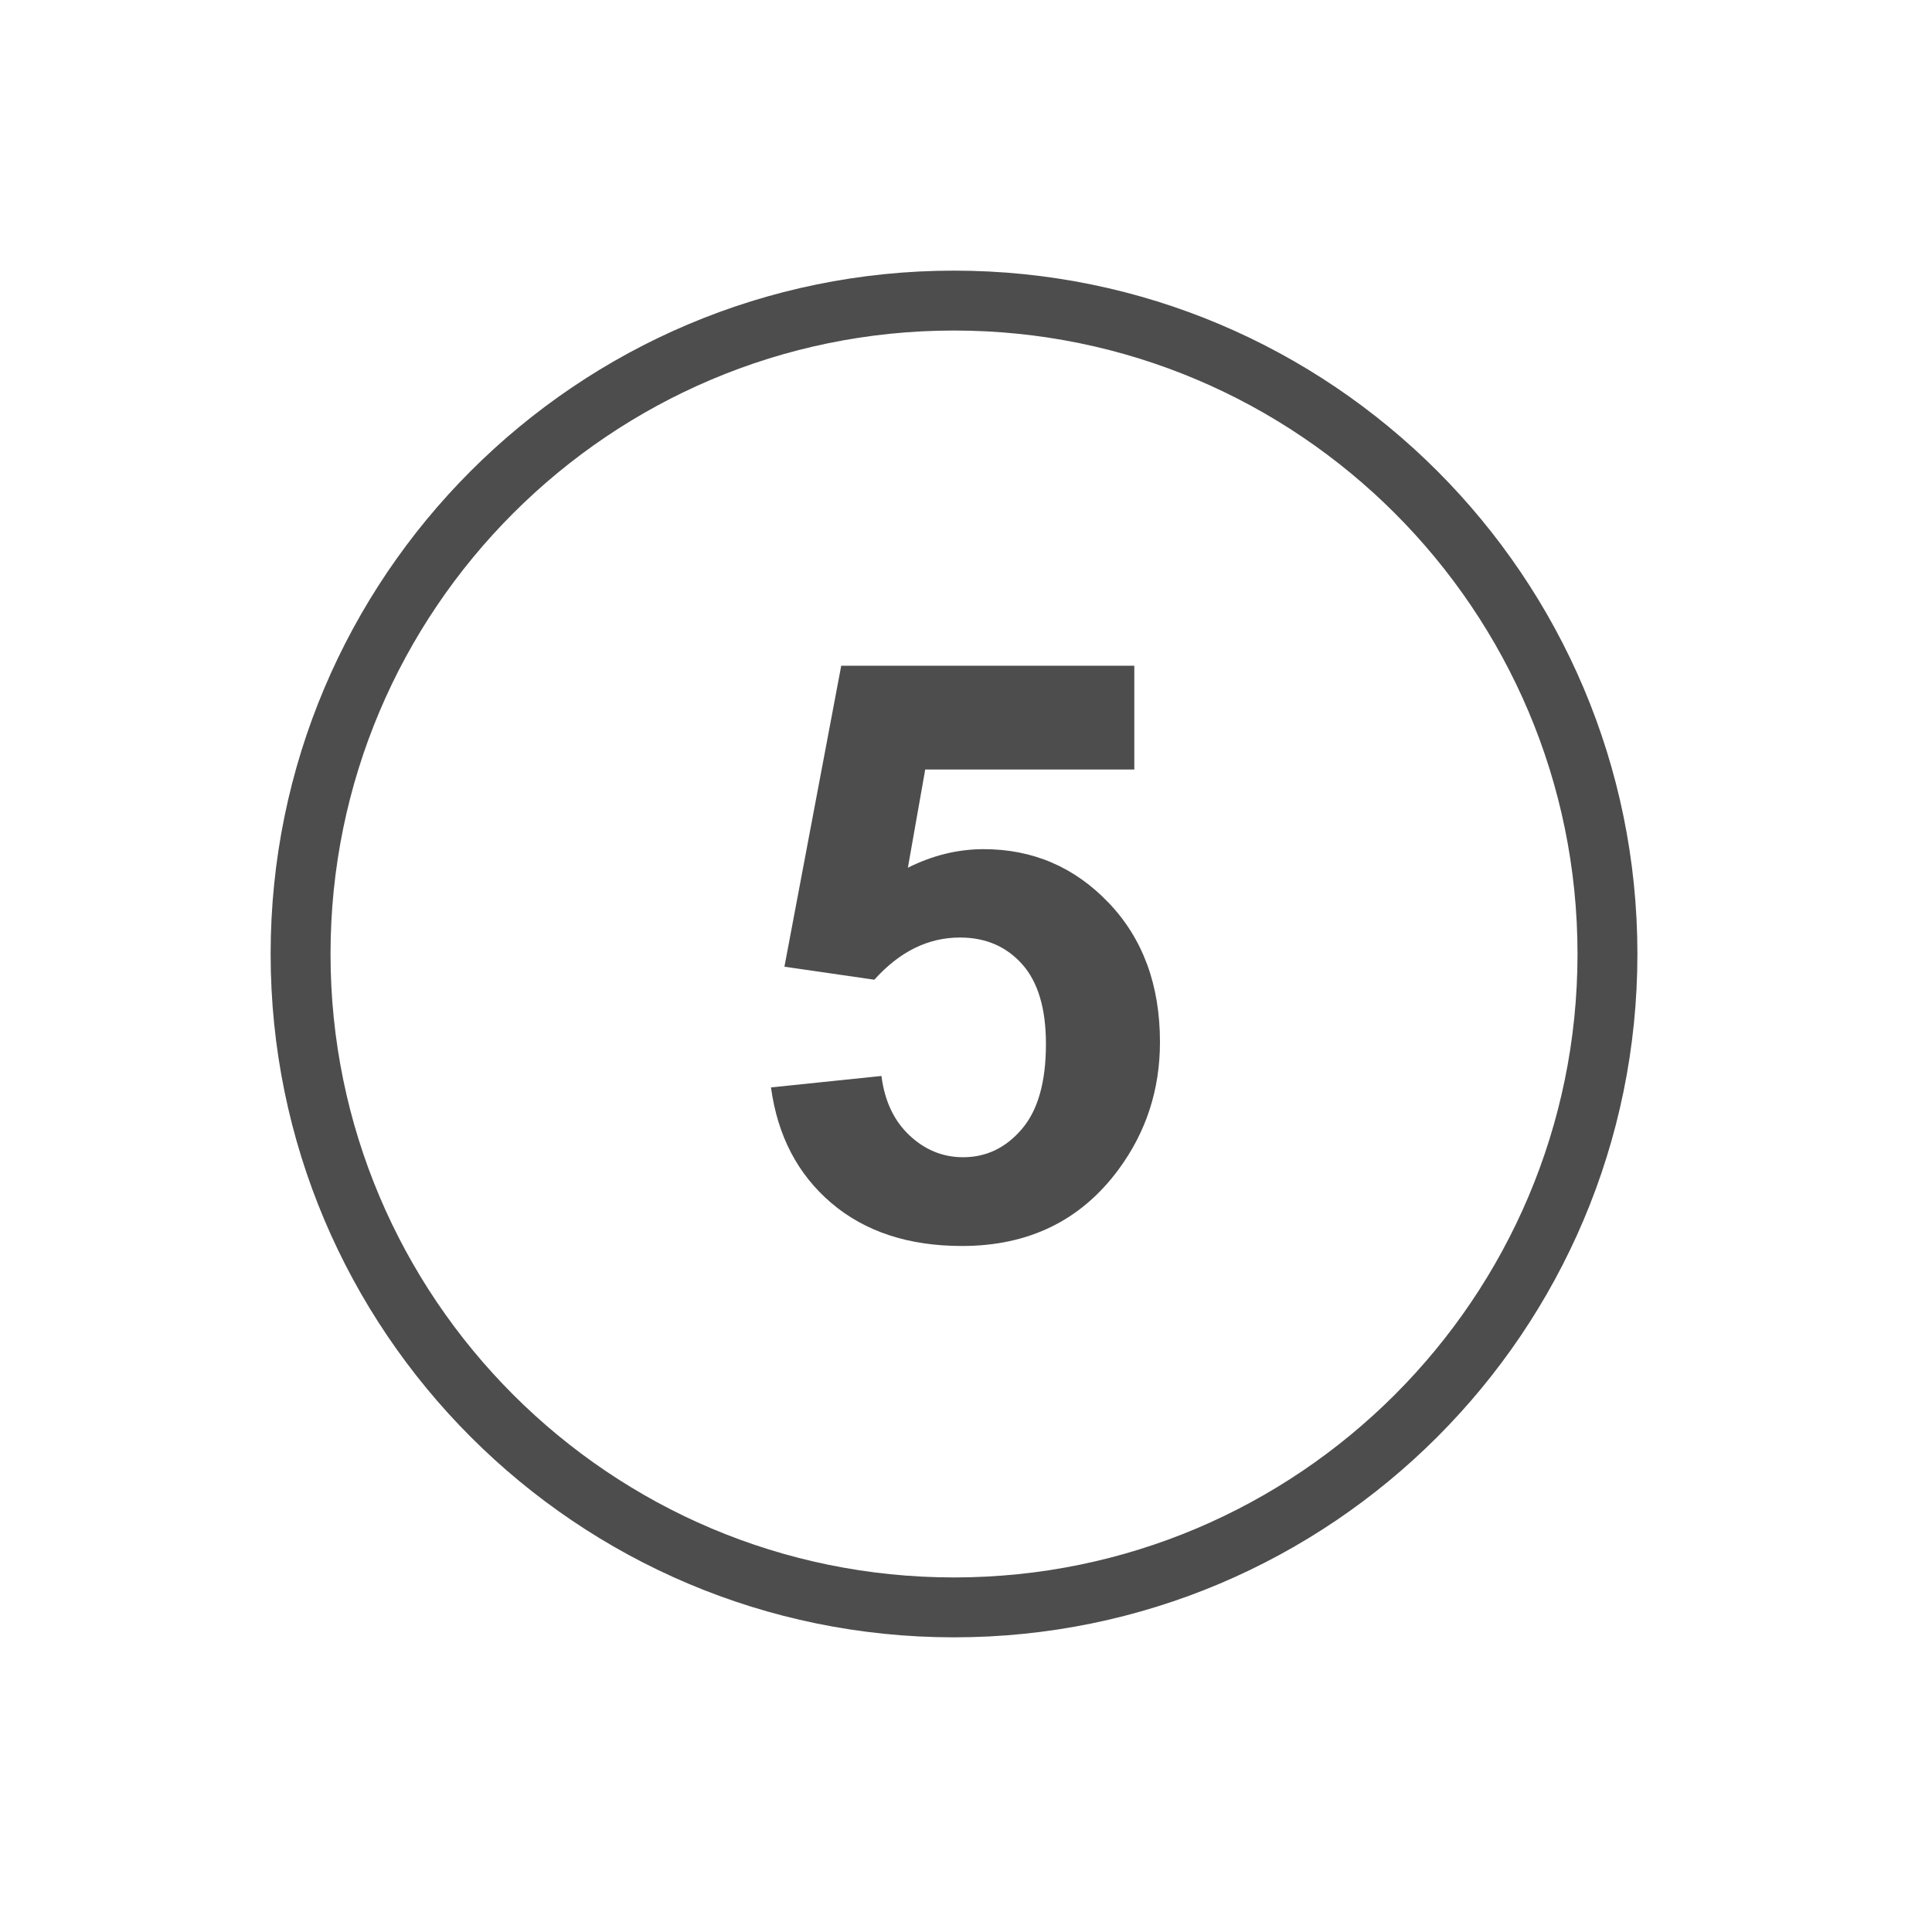
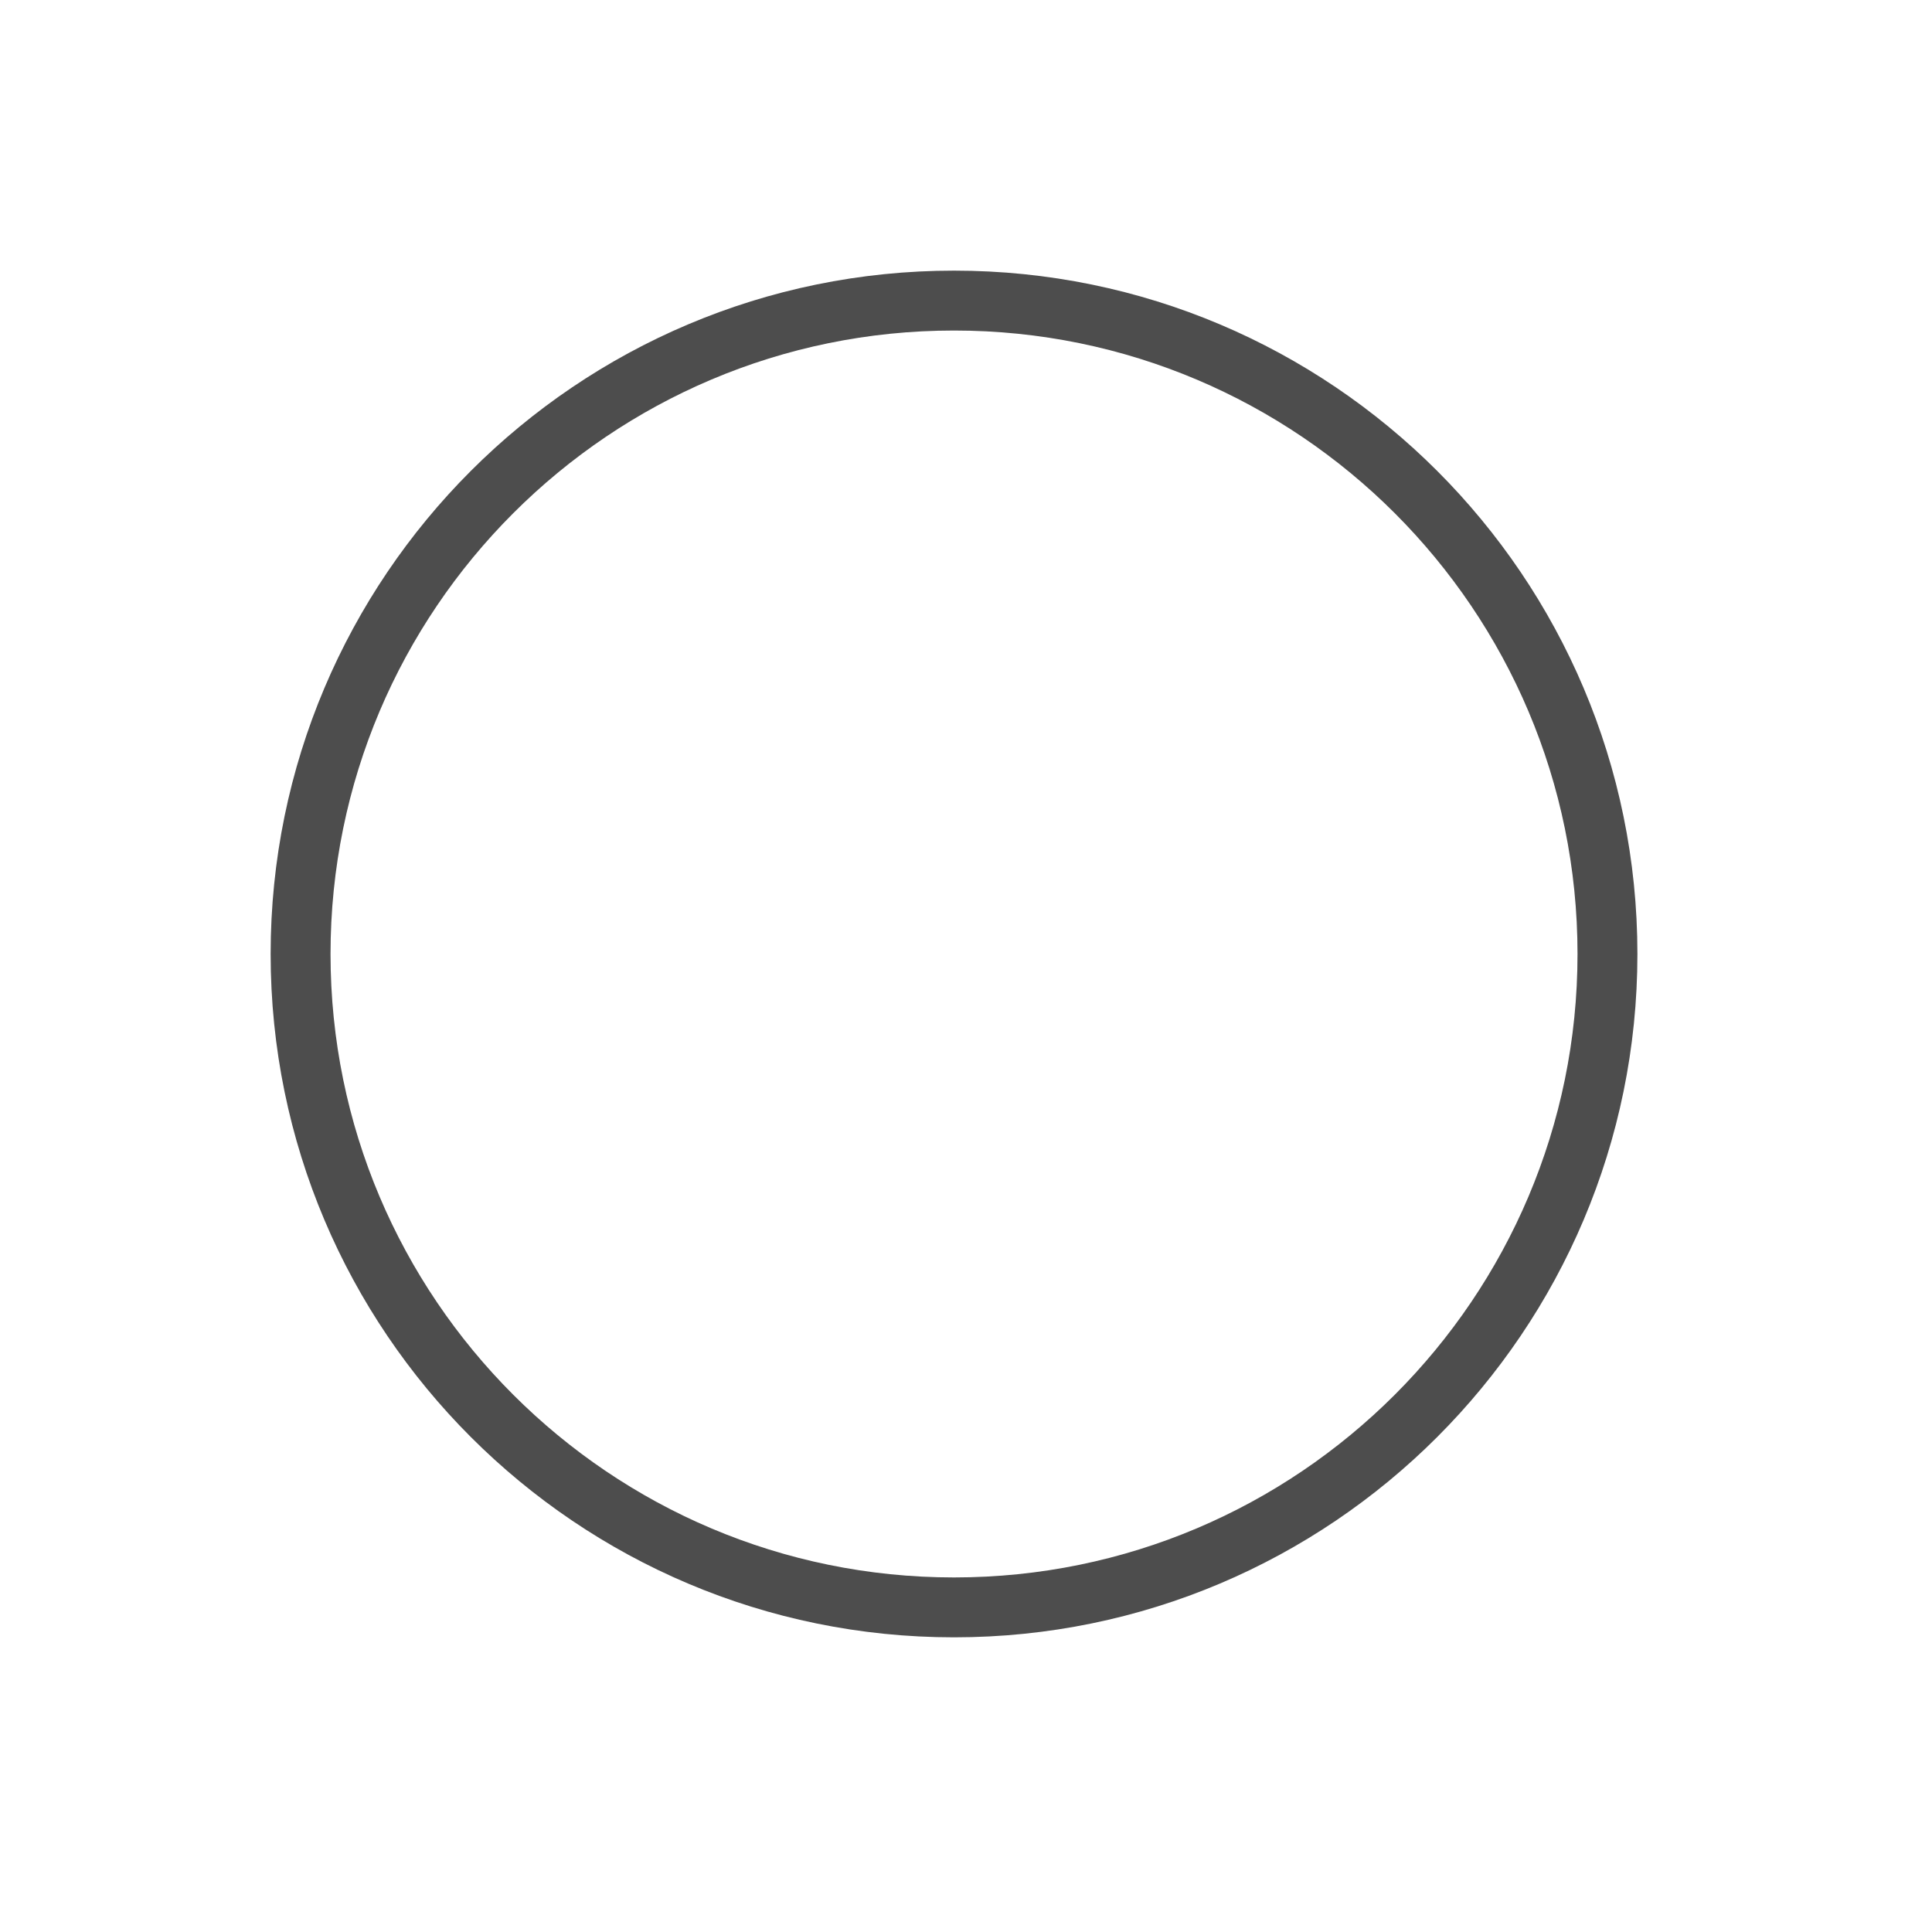
<svg xmlns="http://www.w3.org/2000/svg" width="100%" height="100%" viewBox="0 0 50 50" version="1.1" xml:space="preserve" style="fill-rule:evenodd;clip-rule:evenodd;stroke-miterlimit:10;">
-   <path d="M19.953,28.142l2.859,-0.296c0.082,0.647 0.323,1.159 0.725,1.537c0.401,0.377 0.864,0.566 1.388,0.566c0.599,0 1.106,-0.243 1.521,-0.73c0.416,-0.486 0.623,-1.22 0.623,-2.2c0,-0.919 -0.206,-1.608 -0.617,-2.067c-0.412,-0.46 -0.948,-0.689 -1.608,-0.689c-0.824,-0 -1.562,0.364 -2.216,1.092l-2.327,-0.337l1.47,-7.789l7.585,-0l0,2.685l-5.411,-0l-0.449,2.542c0.64,-0.32 1.293,-0.48 1.96,-0.48c1.273,-0 2.352,0.463 3.236,1.388c0.885,0.926 1.328,2.127 1.328,3.604c-0,1.232 -0.358,2.331 -1.072,3.298c-0.974,1.32 -2.325,1.98 -4.053,1.98c-1.382,0 -2.508,-0.371 -3.38,-1.112c-0.871,-0.742 -1.391,-1.739 -1.562,-2.992Z" style="fill:#4d4d4d;fill-rule:nonzero;" />
  <path d="M41.601,24.689c-0,-9.333 -7.578,-16.91 -16.911,-16.91c-9.334,-0 -16.911,7.577 -16.911,16.91c-0,9.332 7.577,16.91 16.911,16.91c9.333,-0 16.911,-7.578 16.911,-16.91Z" style="fill:none;stroke:#4d4d4d;stroke-width:1.55px;" />
</svg>